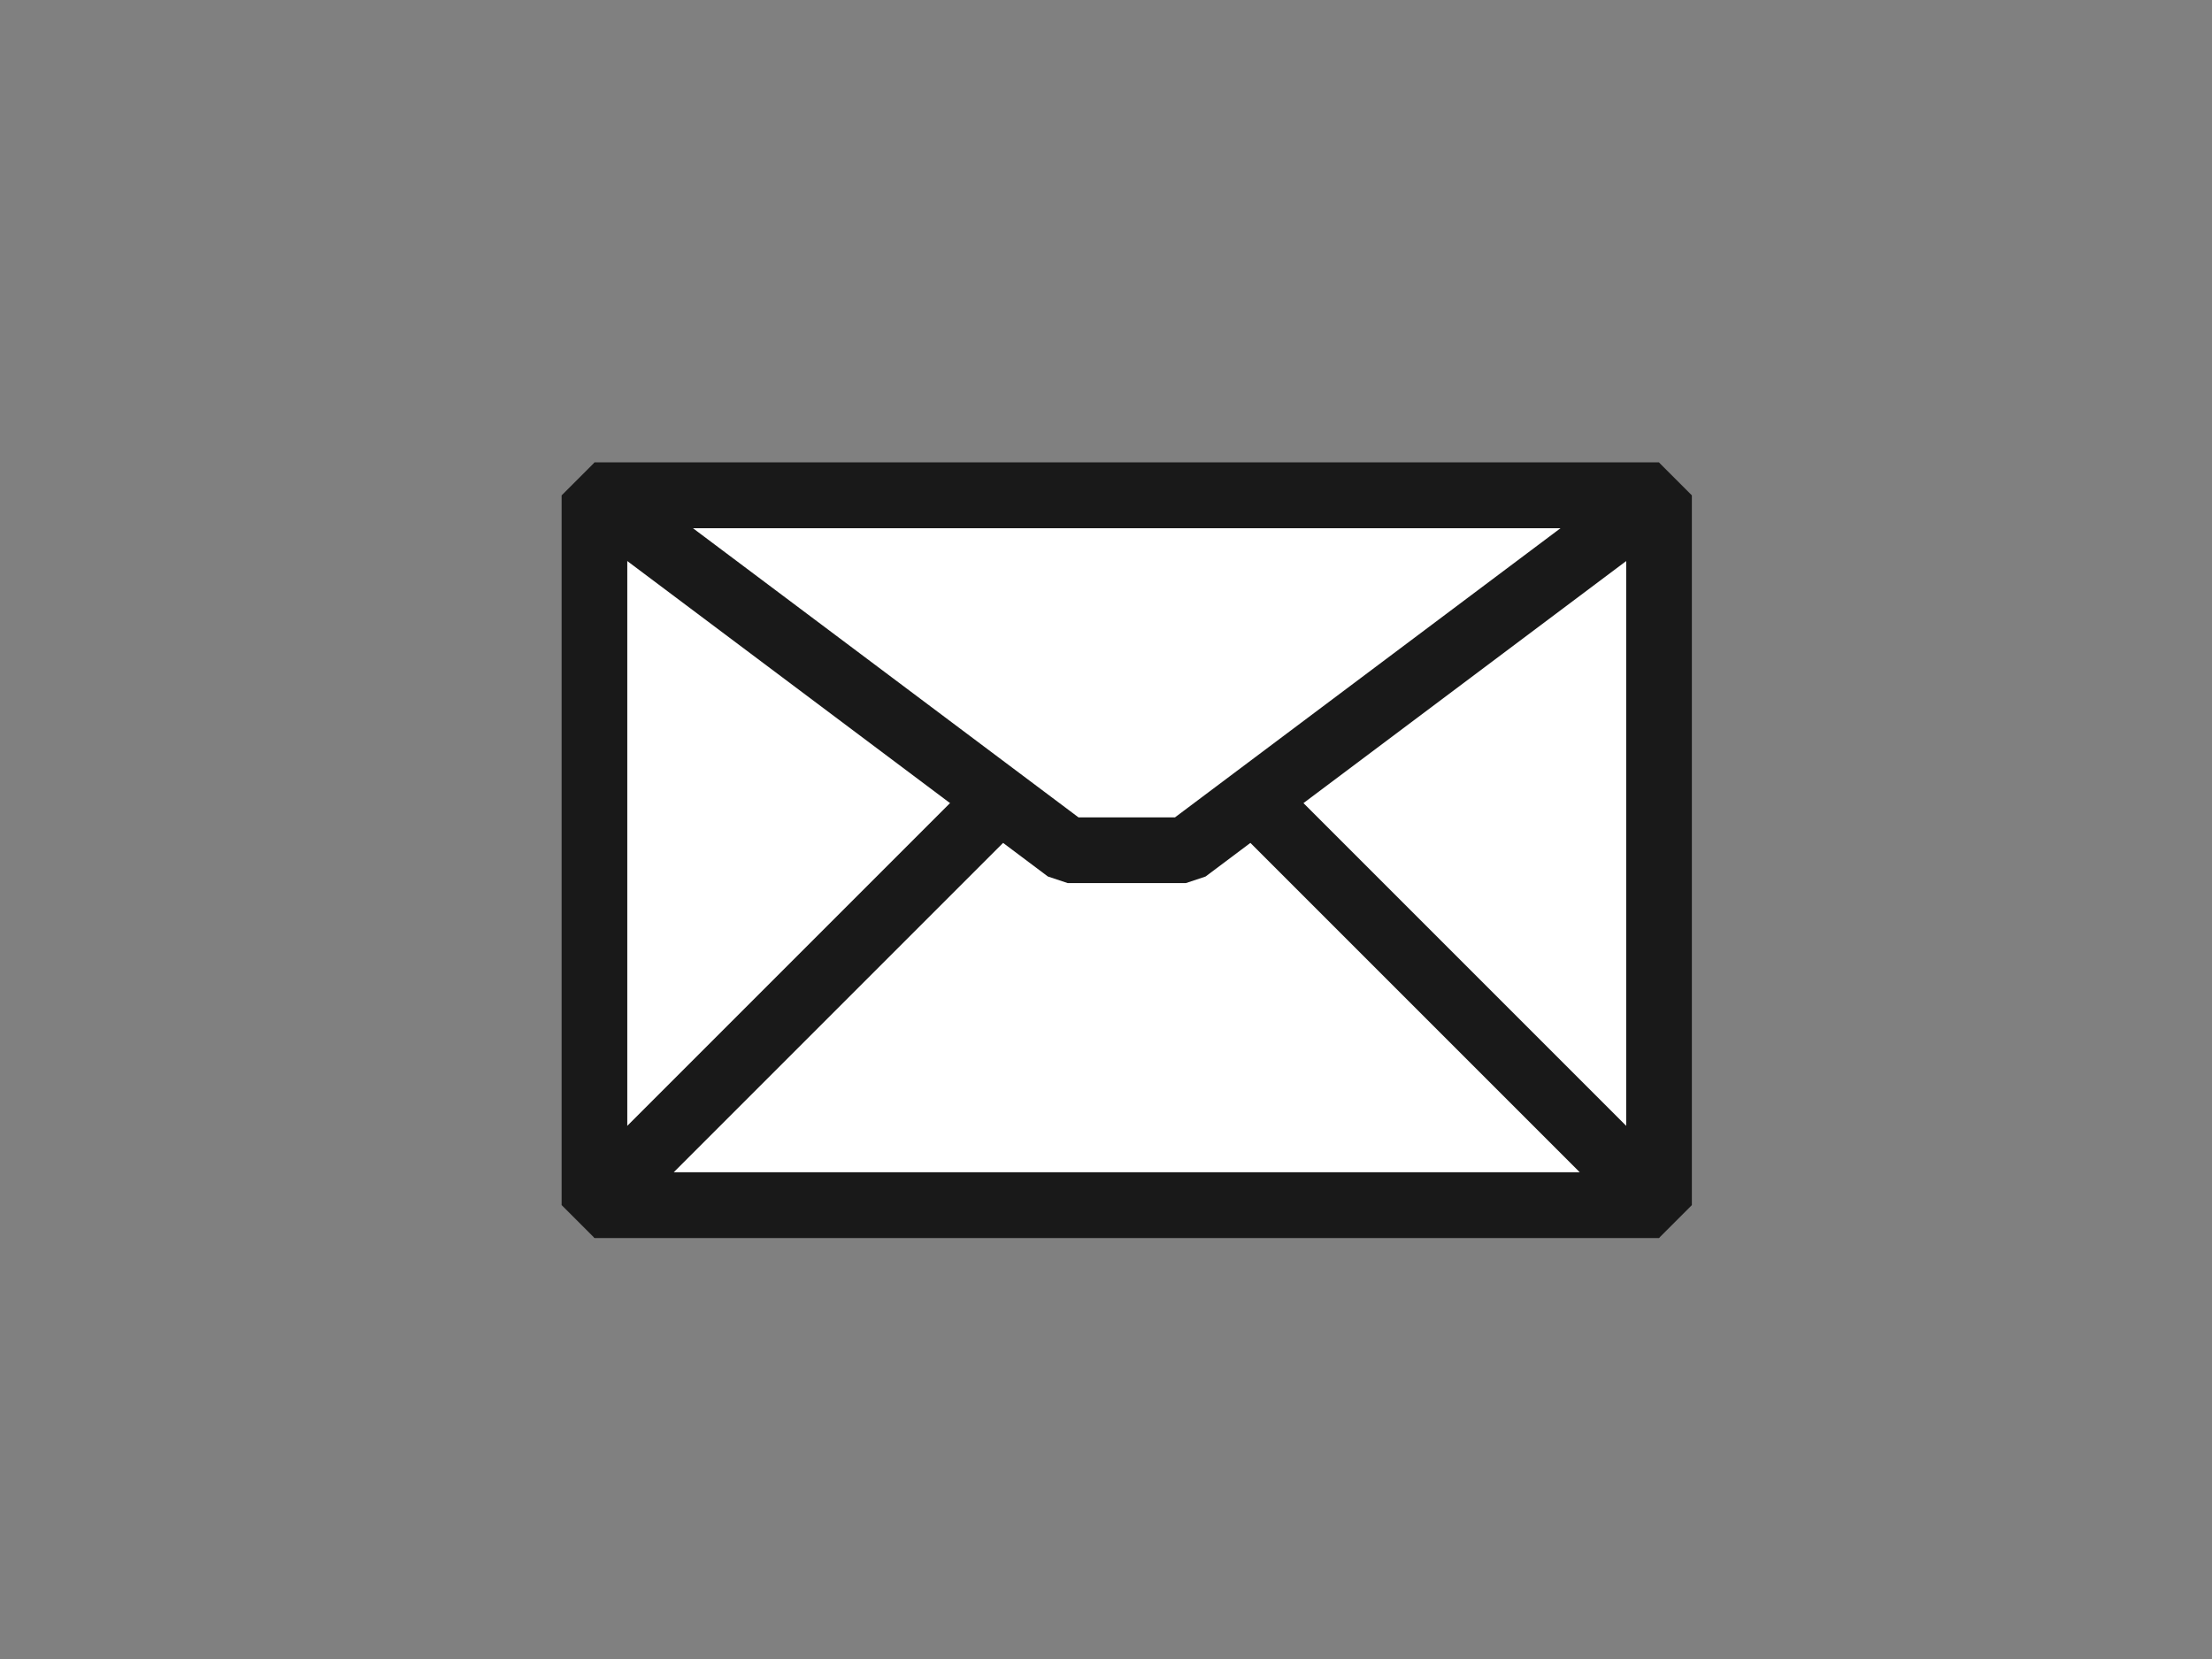
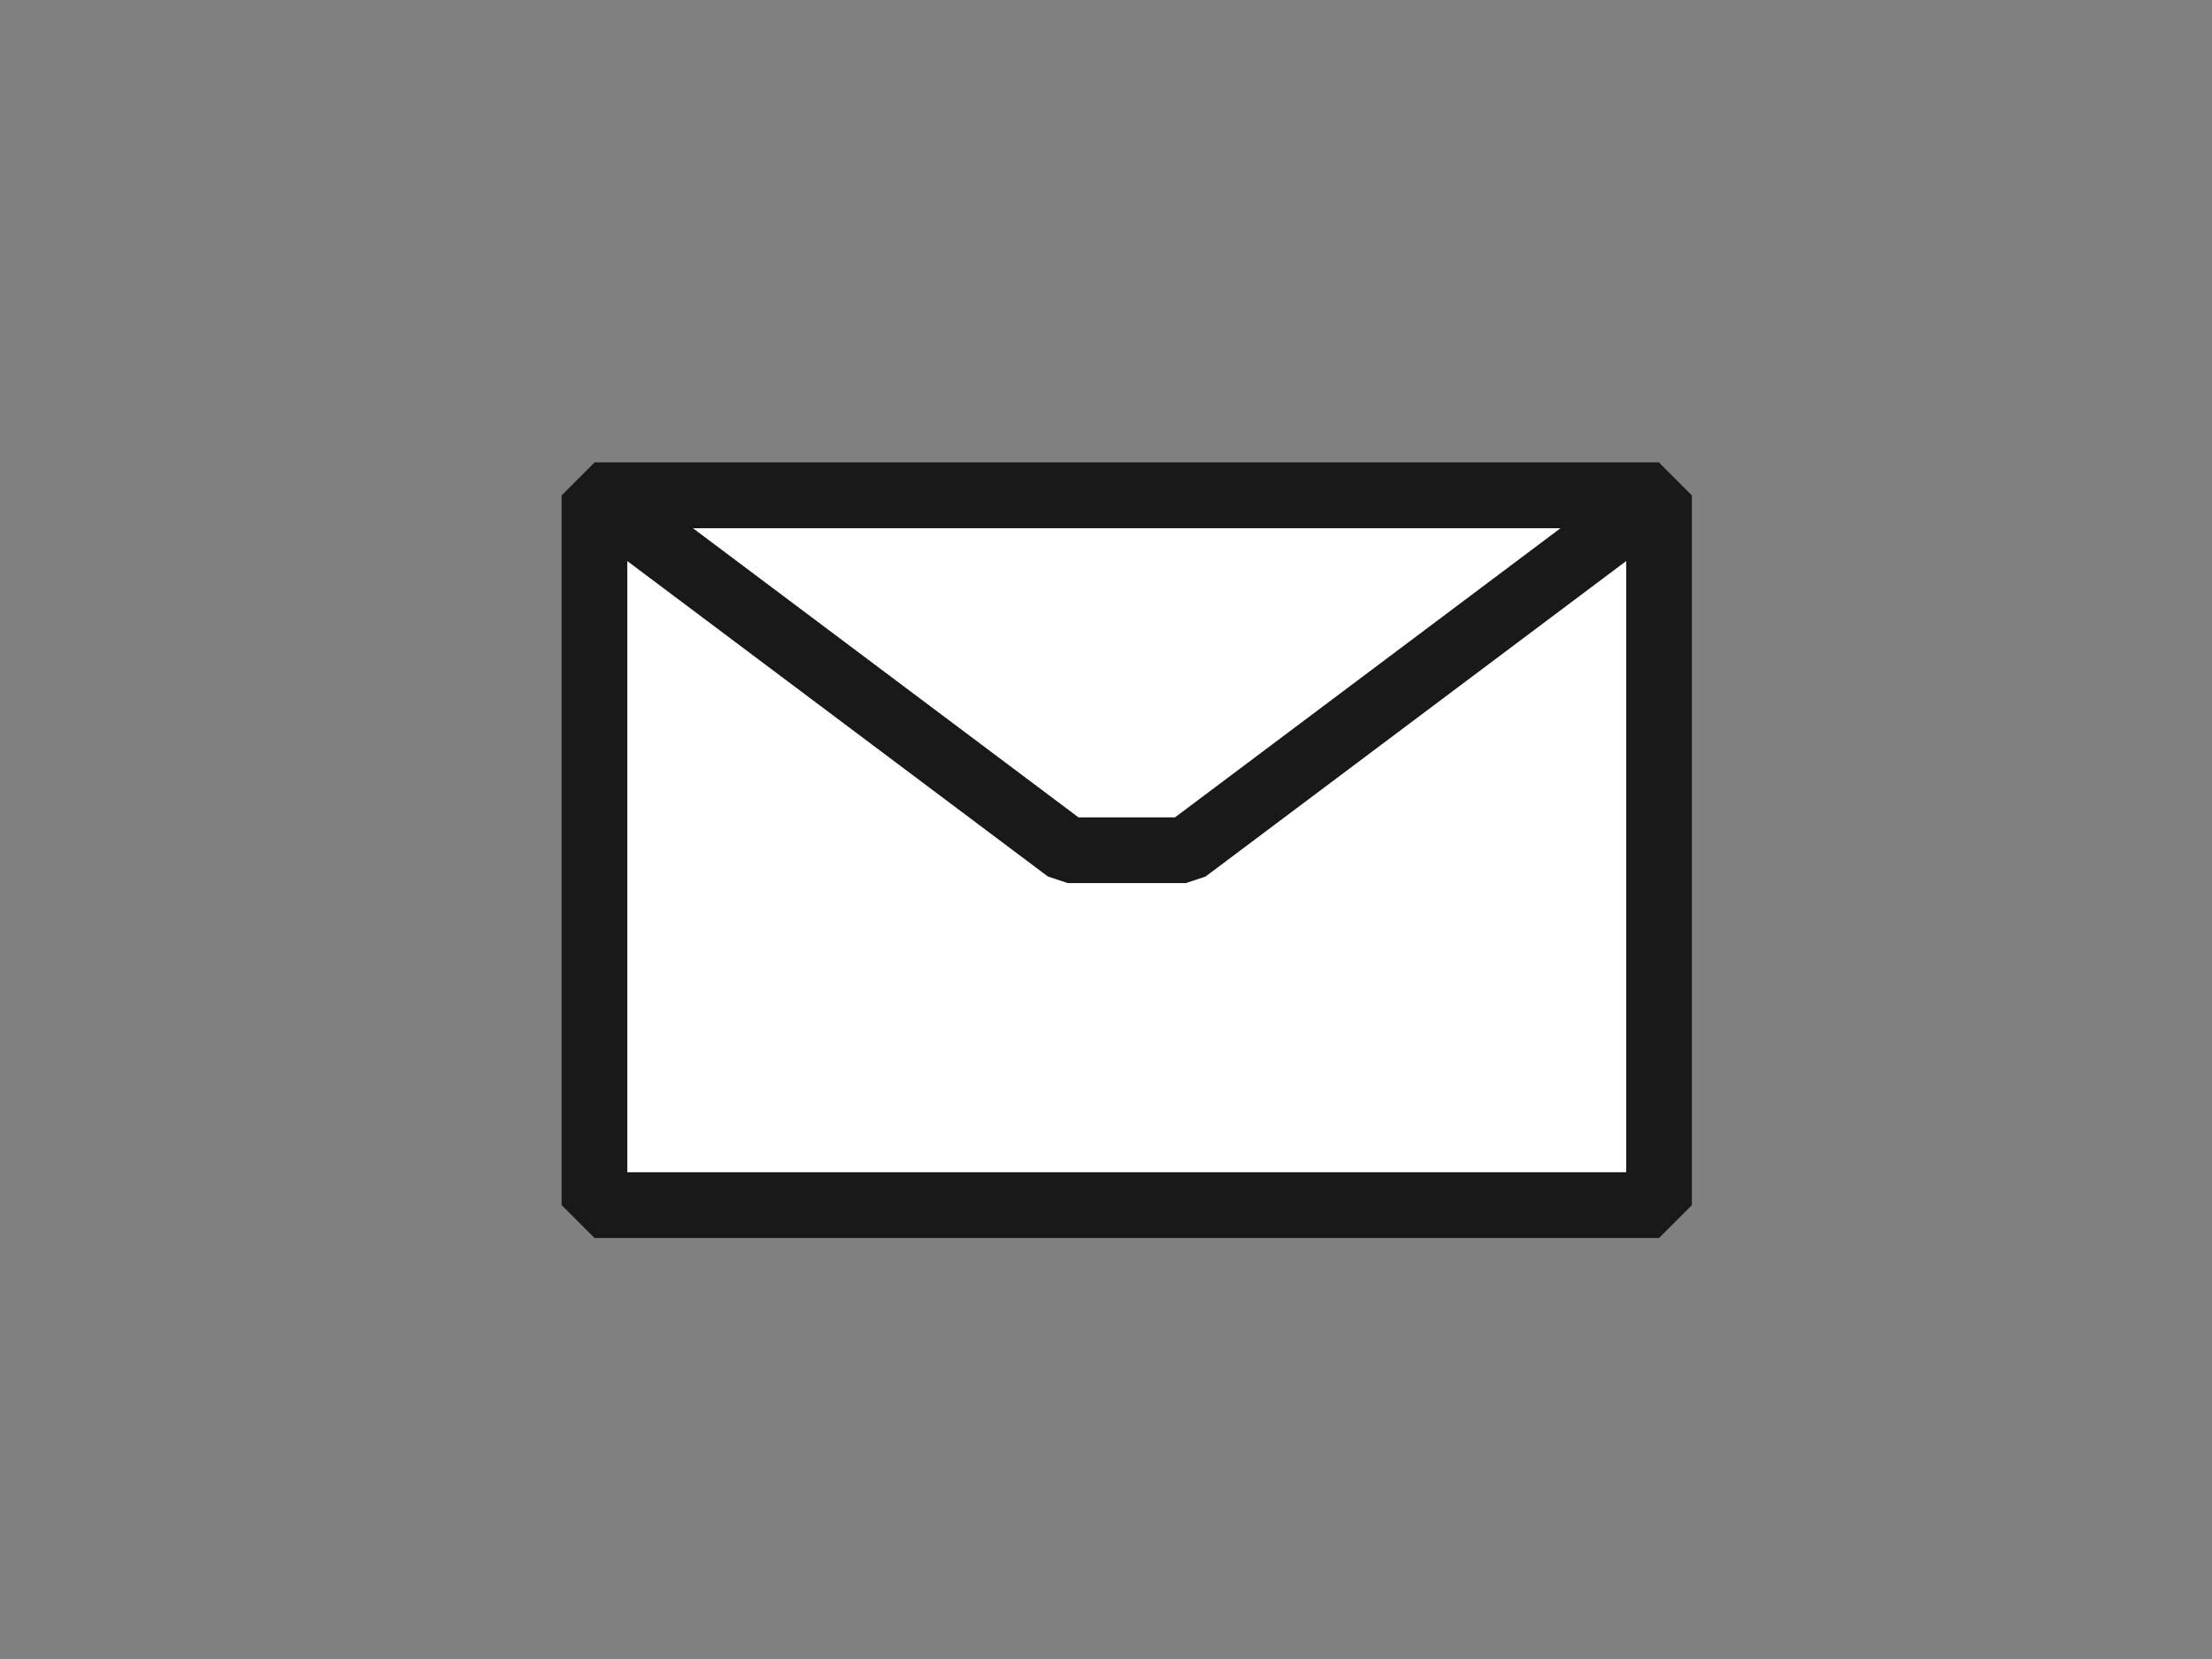
<svg xmlns="http://www.w3.org/2000/svg" width="640" height="480">
  <rect width="100%" height="100%" fill="#808080" stroke="none" />
  <title>envelope</title>
  <g>
    <path transform="rotate(-45, 326, 246)" fill="#ffffff" stroke="#191919" stroke-width="19" stroke-linejoin="bevel" stroke-miterlimit="0" id="path3192" d="m144.5,209.7l217.8,217.8l145.2,-145.2l-217.8,-217.8l-145.2,145.2z" />
-     <path transform="rotate(-45, 326, 348.672)" fill="#ffffff" stroke="#191919" stroke-width="19" stroke-linejoin="bevel" stroke-miterlimit="0" id="path3196" d="m434.9,457.572l-217.8,-217.8l193.6,0l24.2,24.2l0,193.6z" />
    <path transform="rotate(-45, 326, 143.328)" fill="#ffffff" stroke="#191919" stroke-width="19" stroke-linejoin="bevel" stroke-miterlimit="0" id="path3198" d="m217.1,34.428l217.8,217.8l-169.4,-24.2l-24.2,-24.2l-24.2,-169.4z" />
    <title>Layer 1</title>
  </g>
</svg>